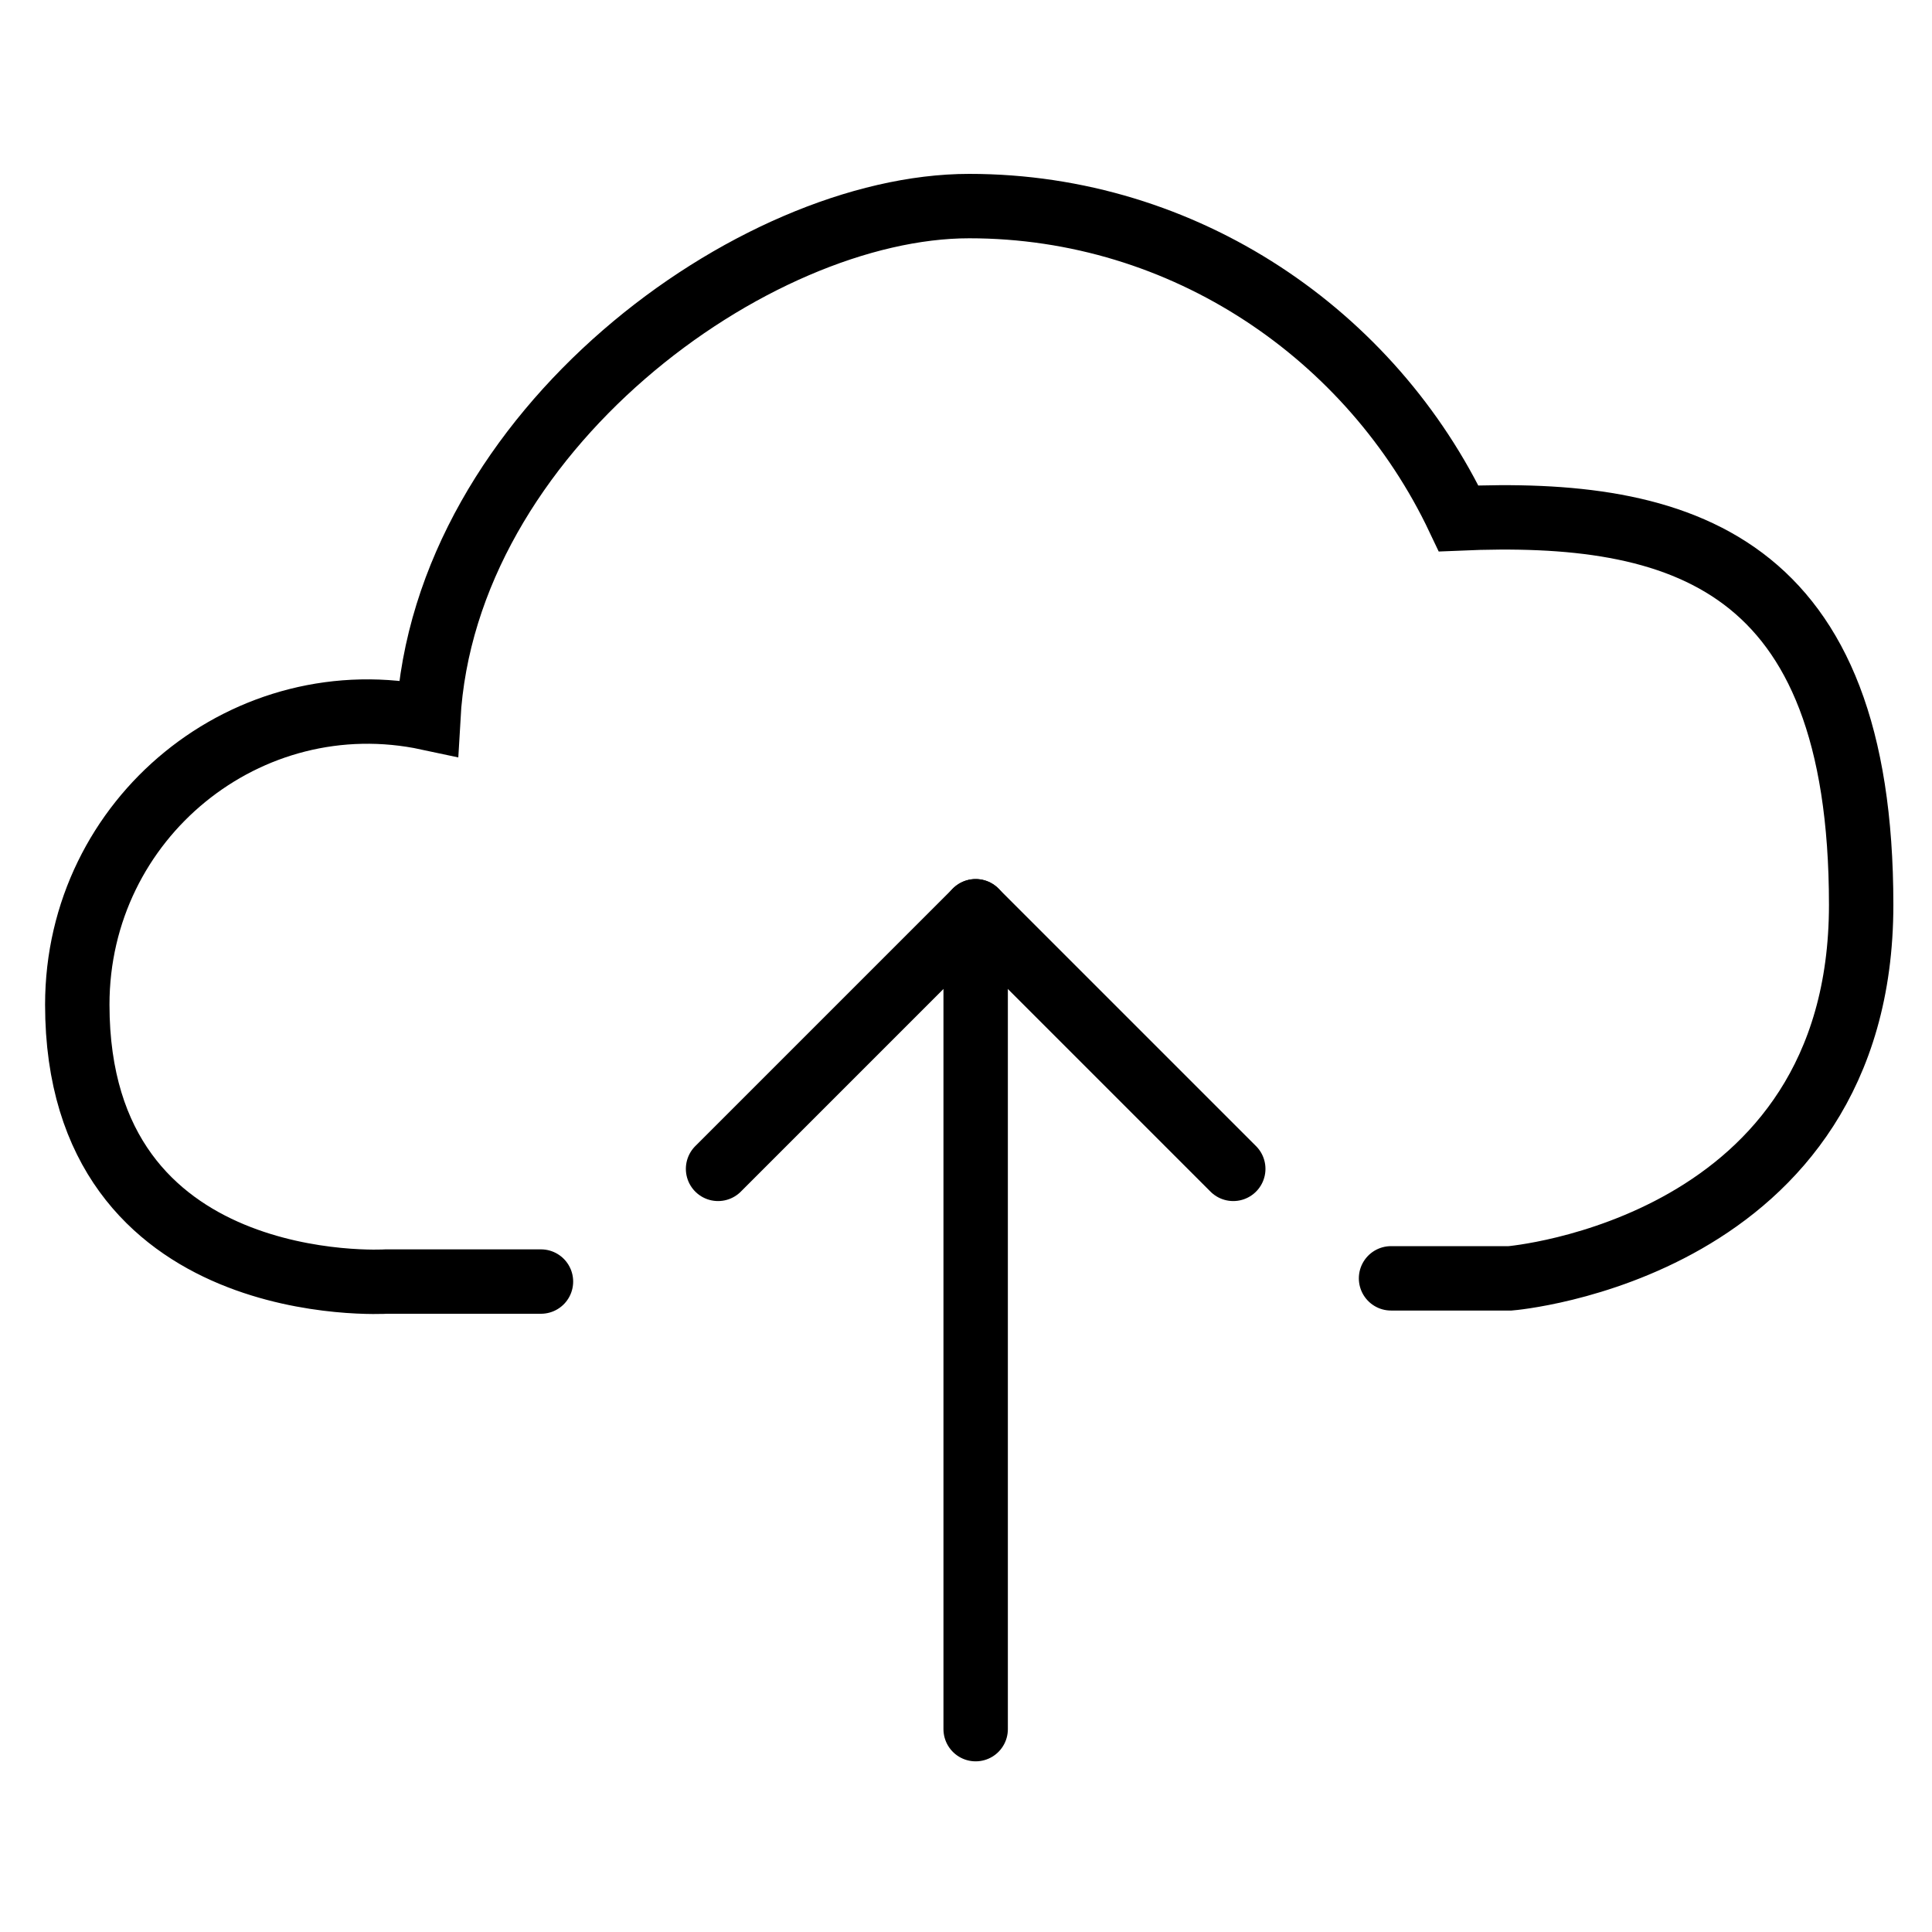
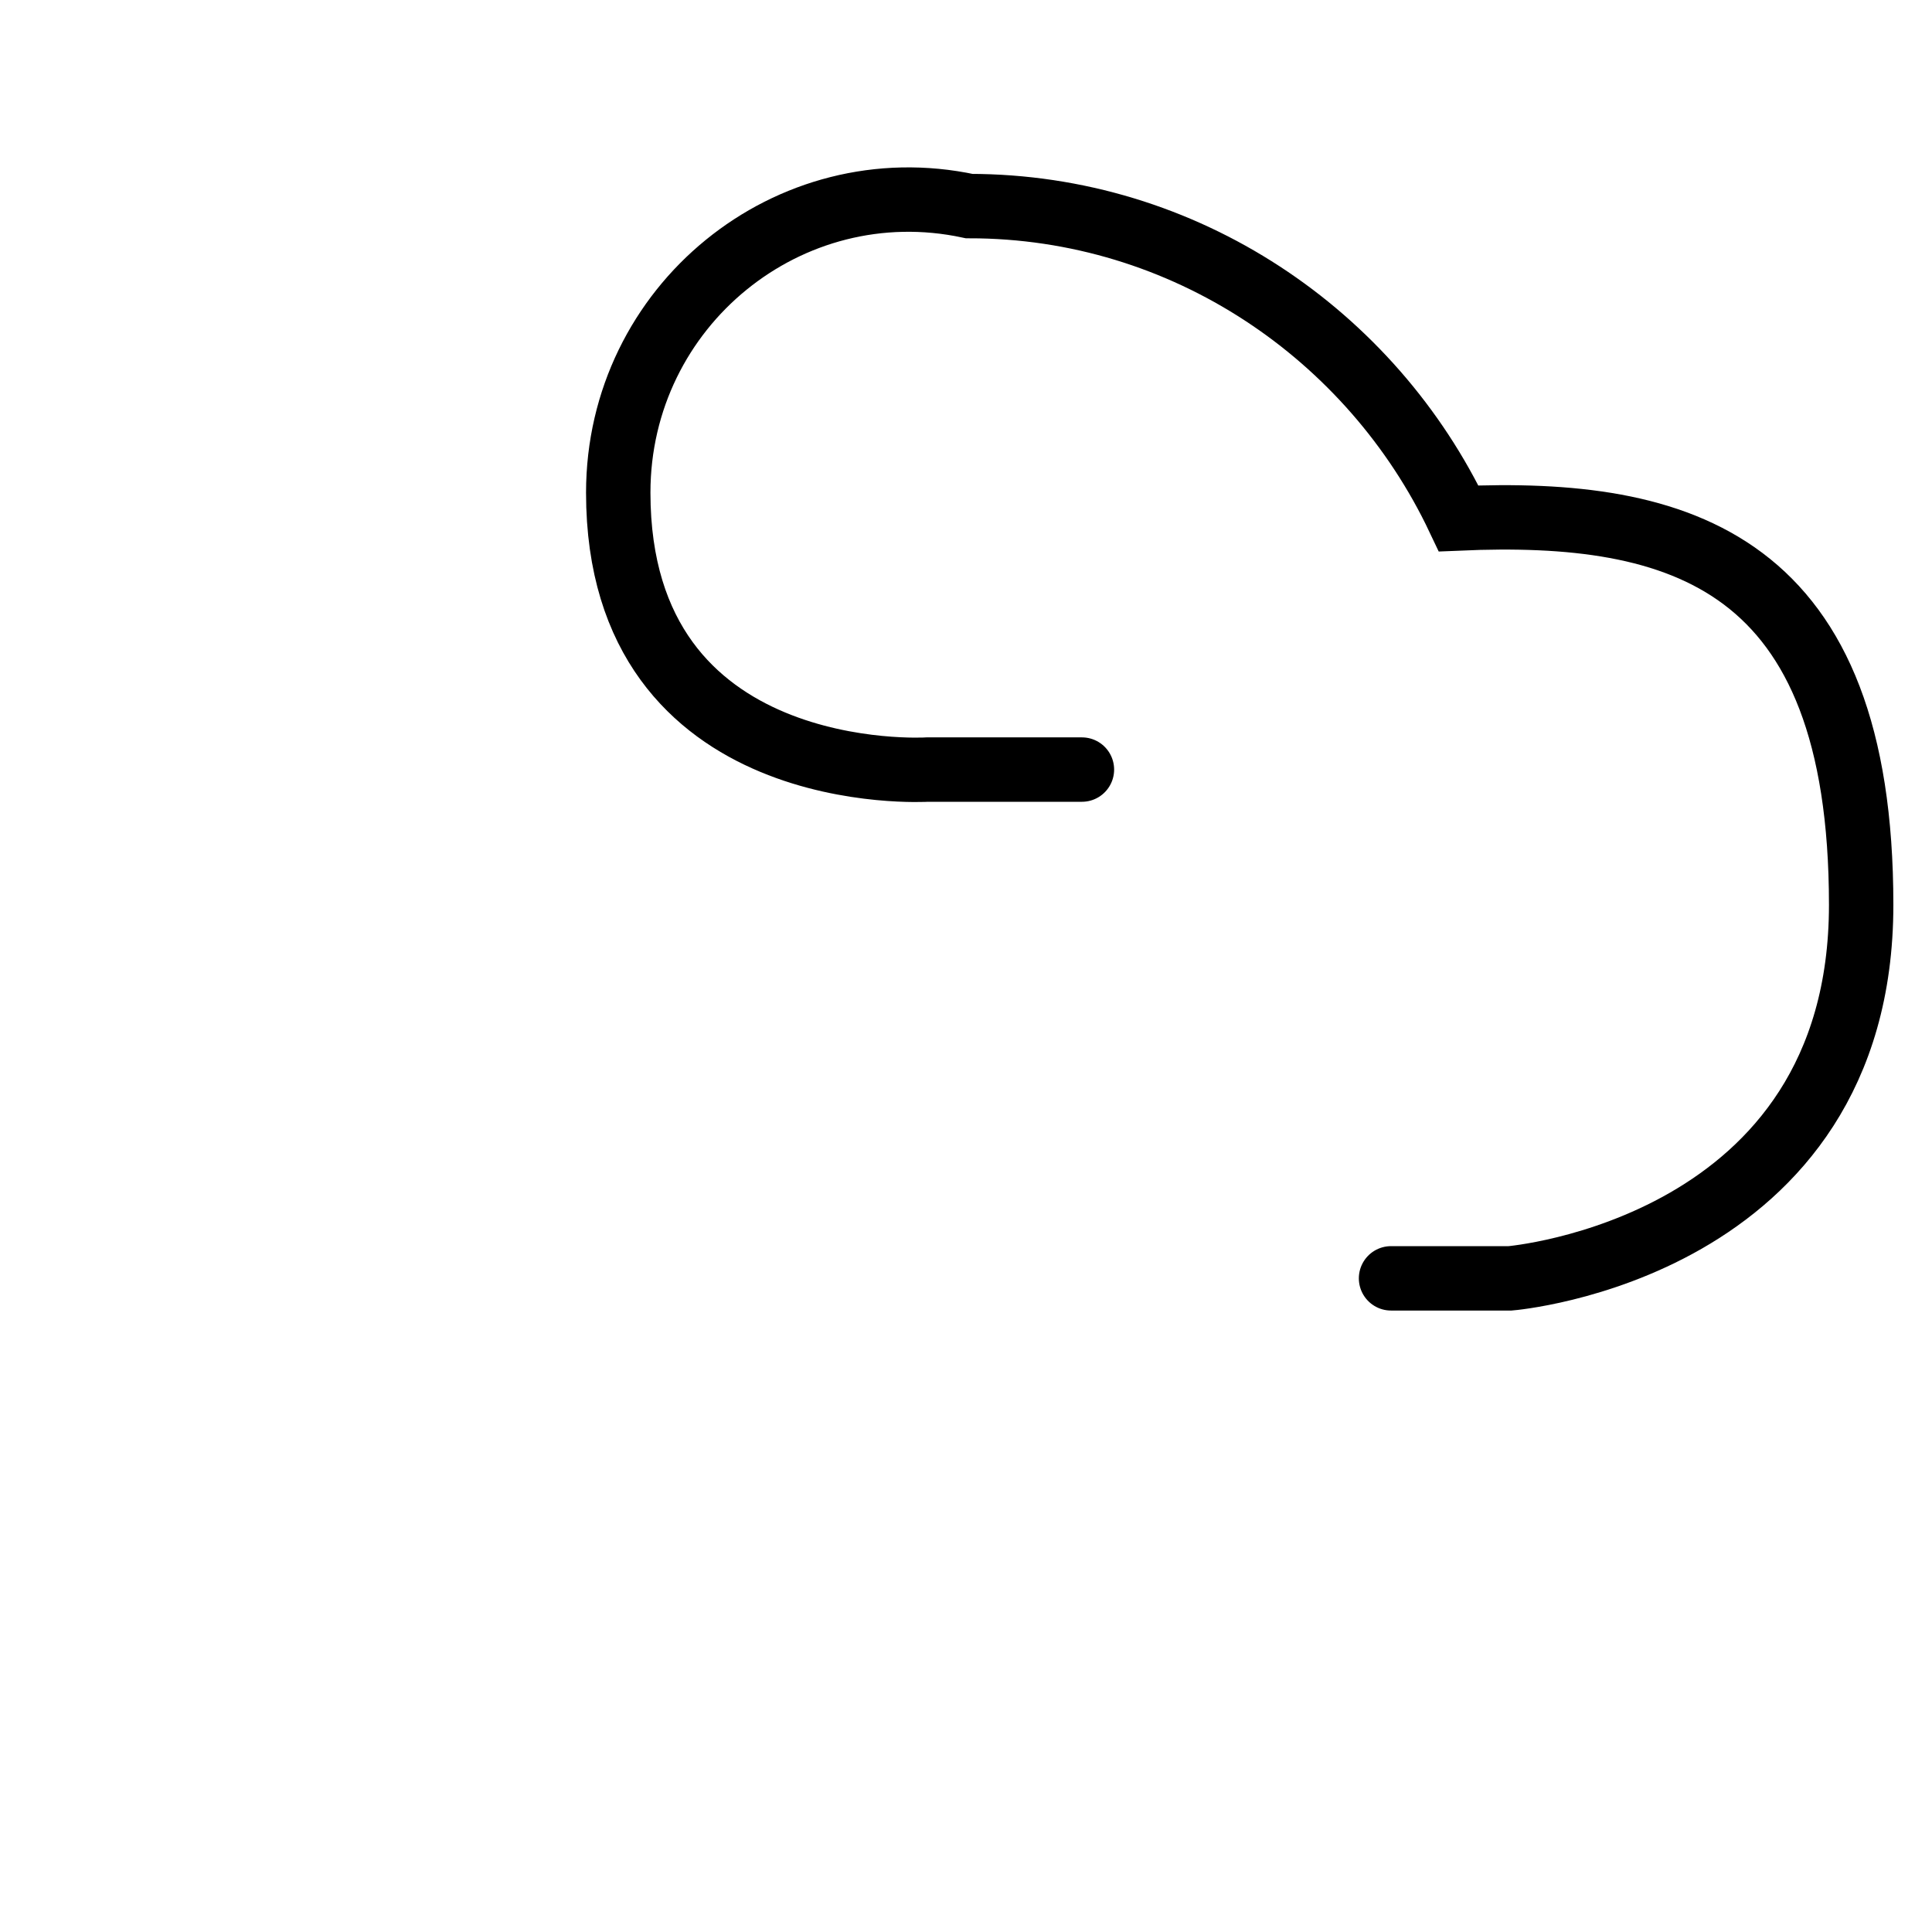
<svg xmlns="http://www.w3.org/2000/svg" id="a" data-name="レイヤー 1" viewBox="0 0 60 60">
-   <path d="m43.2,39.7h3.7s10.9-.9,10.9-11.6-5.6-12.3-12.5-12c-2.7-5.7-8.5-9.7-15.2-9.7s-16.3,7-16.8,15.9c-5.6-1.2-10.9,3.1-10.9,8.9,0,9.2,9.6,8.6,9.6,8.6h4.8" fill="none" stroke="#000" stroke-linecap="round" stroke-miterlimit="10" stroke-width="2" />
-   <line x1="30.3" y1="28.3" x2="30.3" y2="53.7" fill="none" stroke="#000" stroke-linecap="round" stroke-linejoin="round" stroke-width="2" />
-   <polyline points="38.3 36.3 30.3 28.3 22.3 36.3" fill="none" stroke="#000" stroke-linecap="round" stroke-linejoin="round" stroke-width="2" />
+   <path d="m43.2,39.7h3.7s10.9-.9,10.9-11.6-5.6-12.3-12.5-12c-2.7-5.7-8.5-9.7-15.2-9.7c-5.6-1.2-10.9,3.1-10.9,8.9,0,9.2,9.6,8.6,9.6,8.6h4.8" fill="none" stroke="#000" stroke-linecap="round" stroke-miterlimit="10" stroke-width="2" />
</svg>